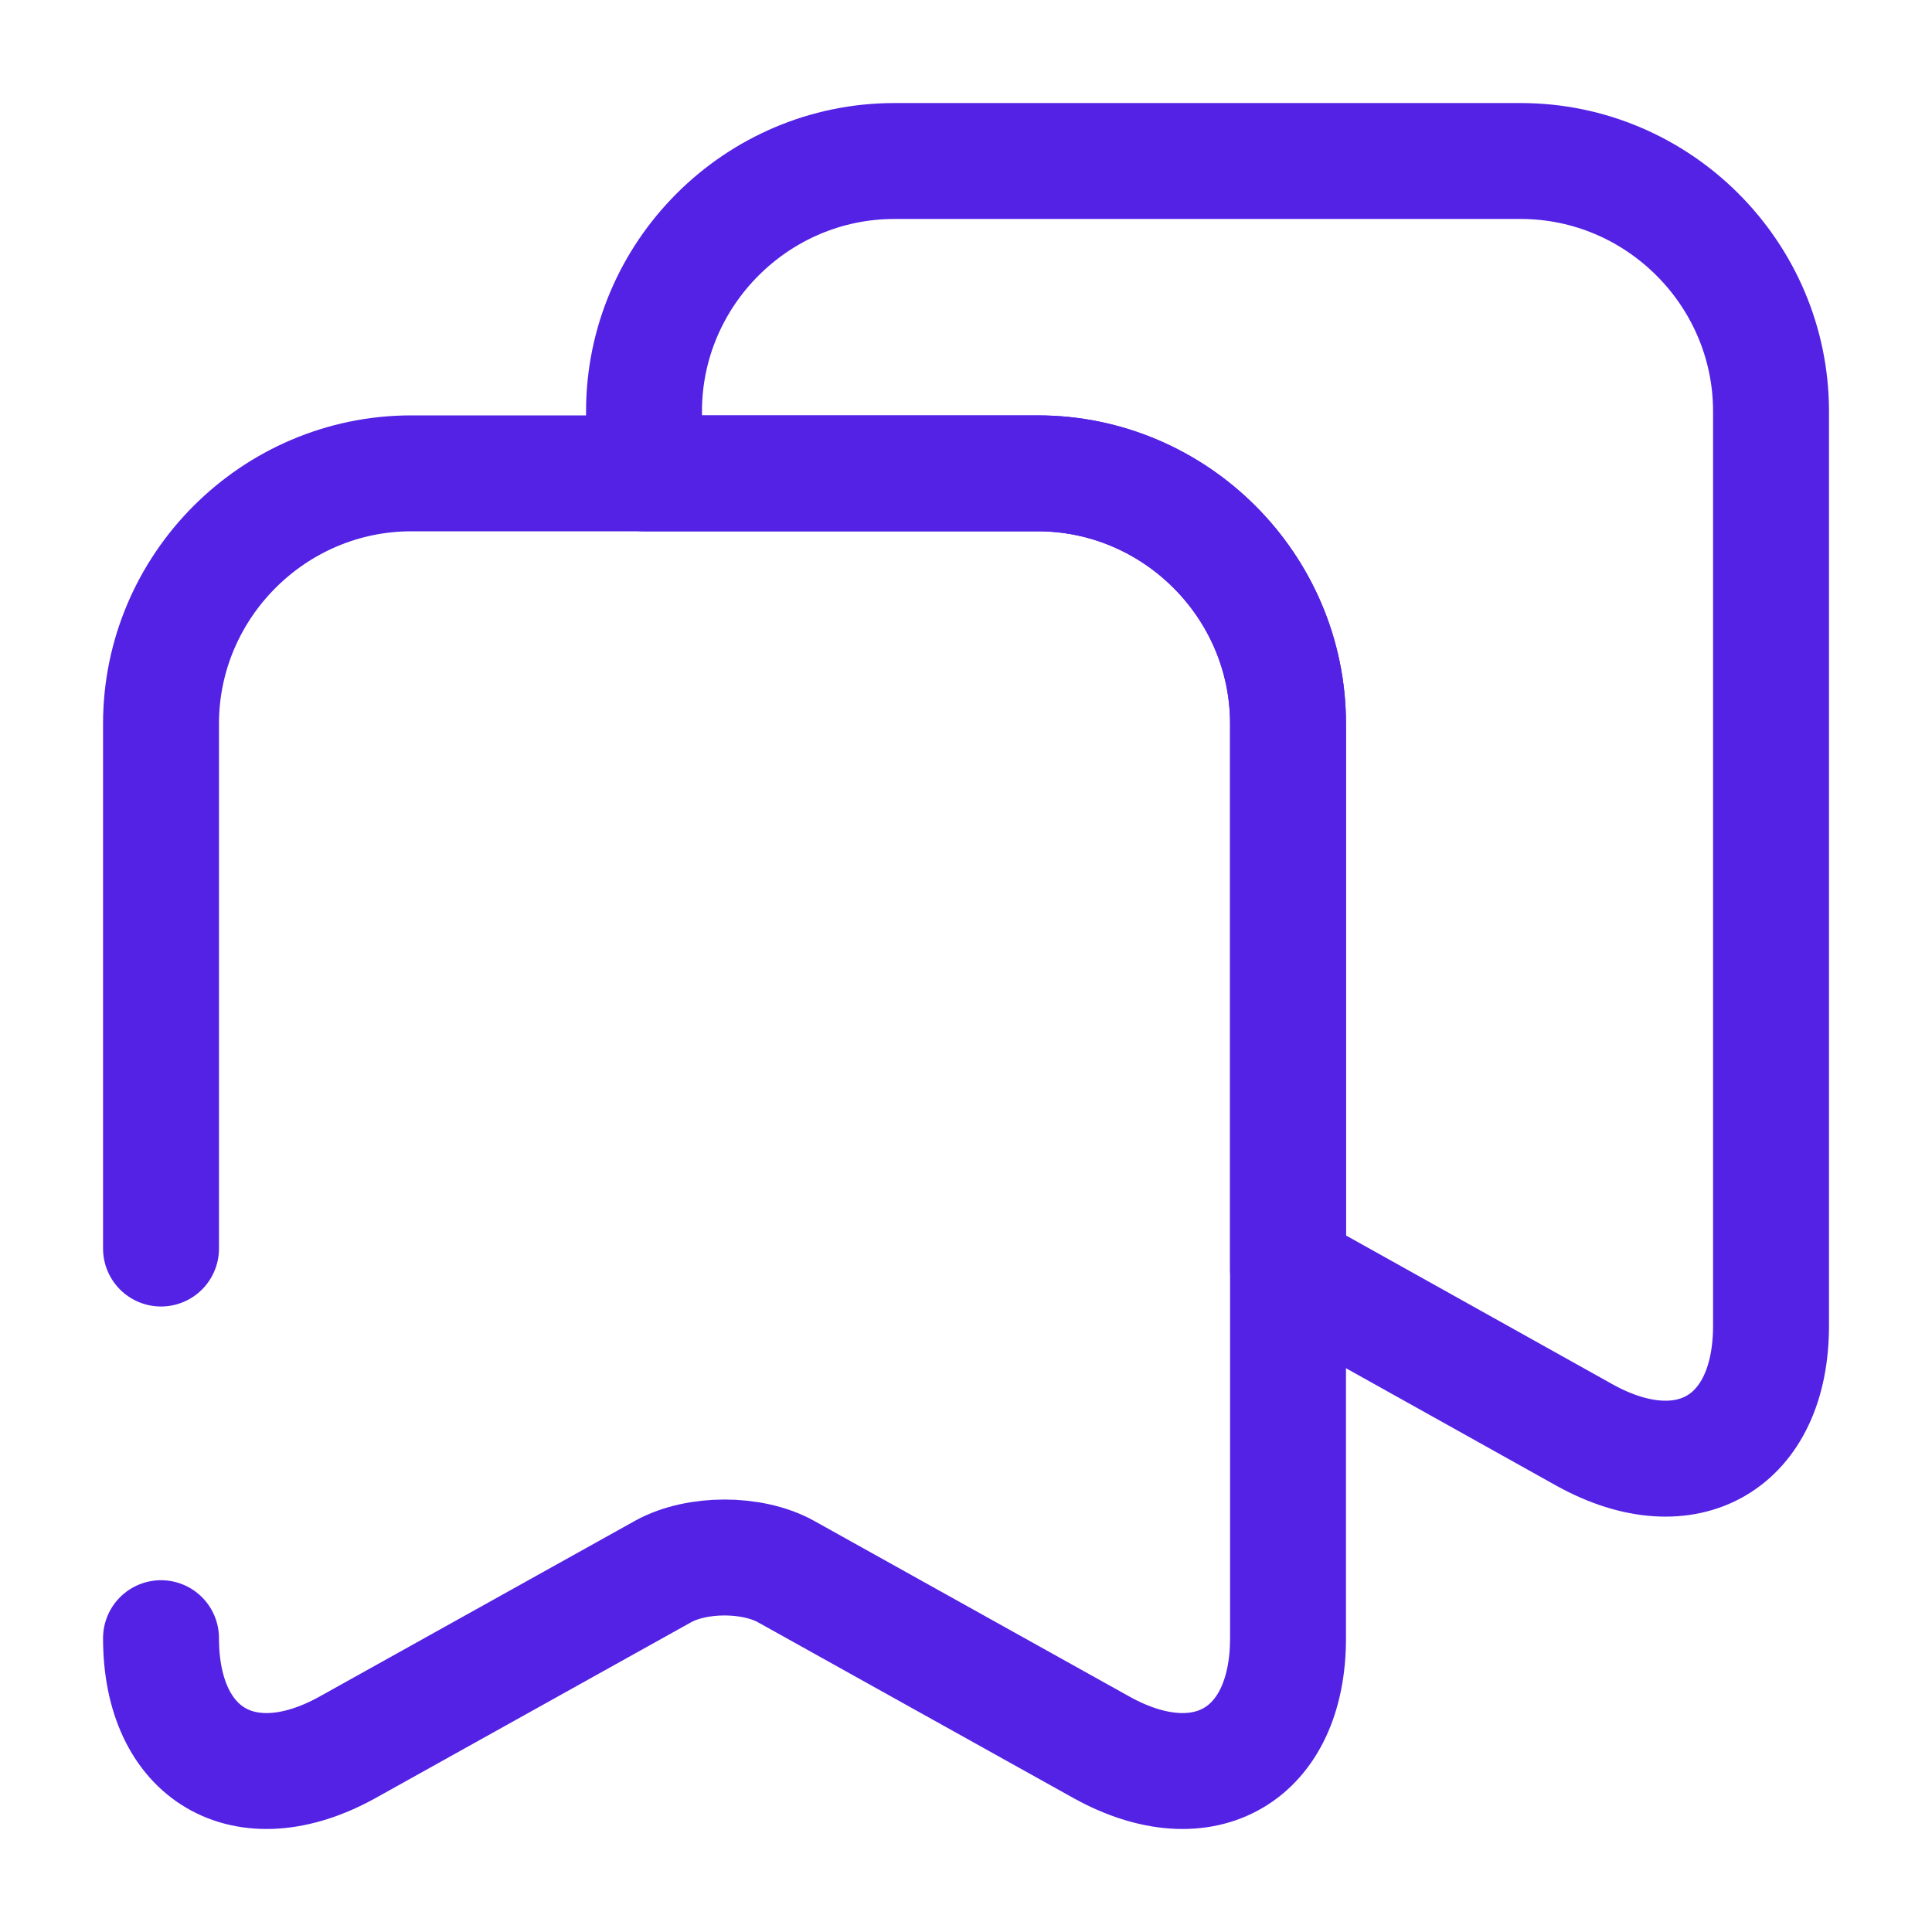
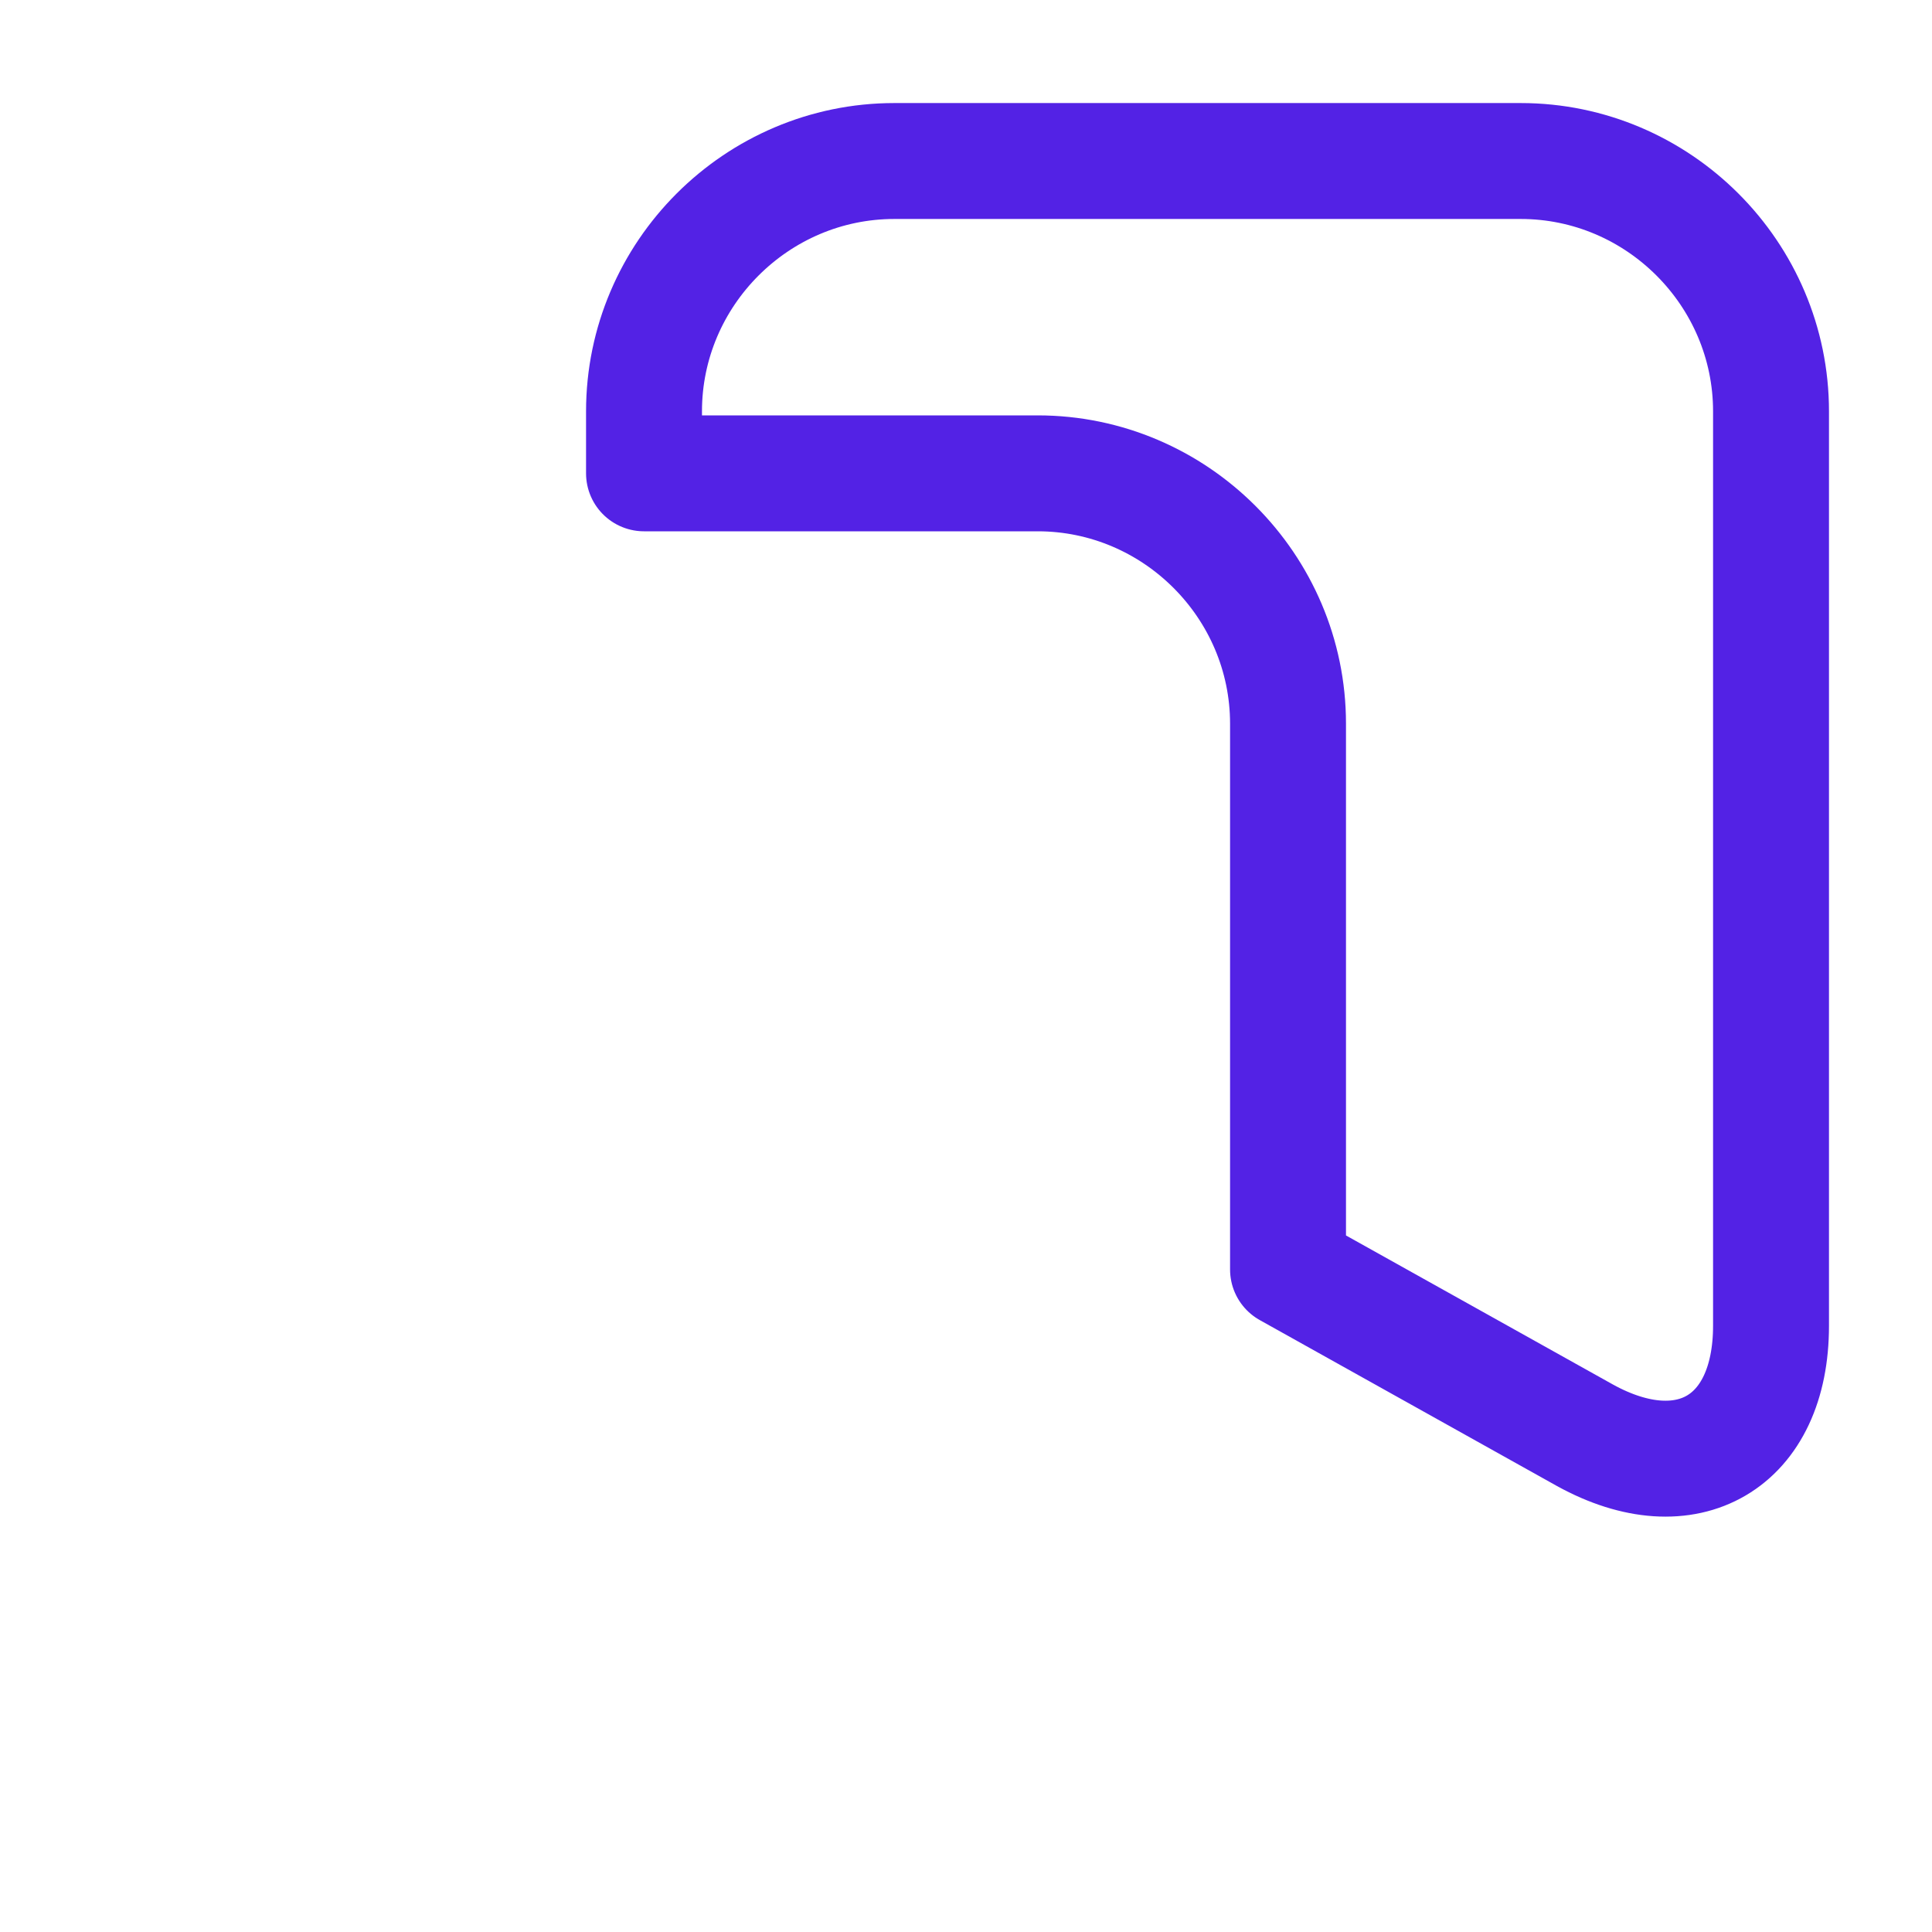
<svg xmlns="http://www.w3.org/2000/svg" width="50" height="50" viewBox="0 0 50 50" fill="none">
  <path d="M45.834 10.646V34.312C45.834 37.333 43.667 38.604 41.021 37.146L33.334 32.854V18.729C33.334 15.166 30.417 12.25 26.855 12.25H16.667V10.646C16.667 7.083 19.584 4.167 23.146 4.167H39.355C42.917 4.167 45.834 7.083 45.834 10.646Z" stroke="#5322E5" stroke-width="3" stroke-linecap="round" stroke-linejoin="round" />
-   <path d="M4.167 42.396C4.167 45.417 6.334 46.688 8.979 45.229L17.167 40.667C18.042 40.188 19.459 40.188 20.334 40.667L28.521 45.229C31.167 46.688 33.334 45.417 33.334 42.396V18.729C33.334 15.167 30.417 12.25 26.855 12.25H10.646C7.084 12.25 4.167 15.167 4.167 18.729V32.312" stroke="#5322E5" stroke-width="3" stroke-linecap="round" stroke-linejoin="round" />
</svg>